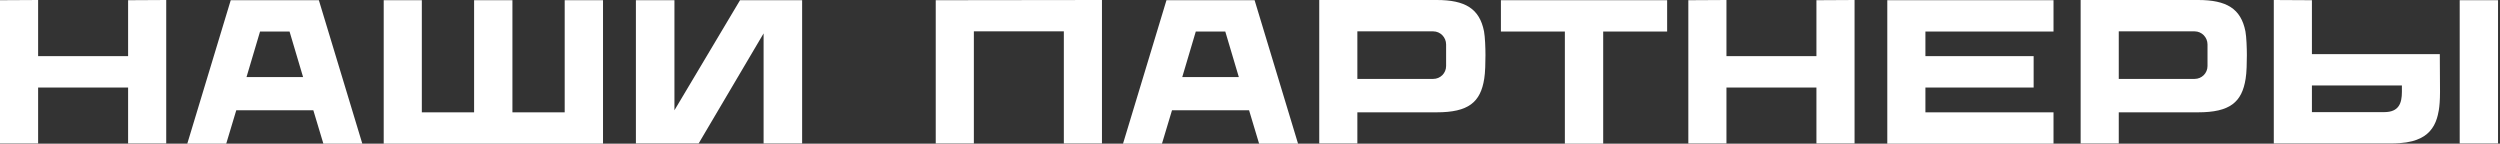
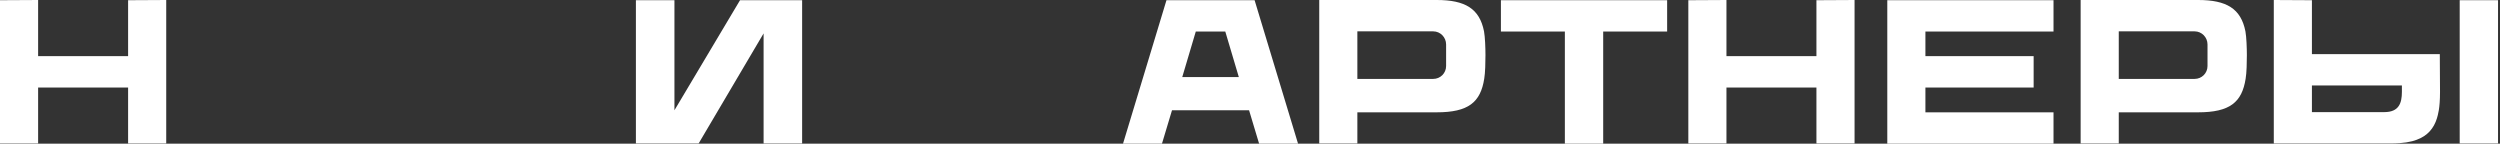
<svg xmlns="http://www.w3.org/2000/svg" width="435" height="25" viewBox="0 0 435 25" fill="none">
  <rect x="0" y="0" width="435" height="25" fill="#333333" stroke="none" />
  <path d="M22.29 0.036L28.923 0V24.964H22.29V15.228H6.633V24.964H0V0.036L6.633 0V9.772H22.29V0.036Z" fill="white" />
-   <path d="M55.482 0.036L63.043 25H56.267L54.52 19.187H41.11L39.363 25H32.587L40.147 0.036H55.482ZM50.383 5.492H45.247L42.893 13.409H52.736L50.383 5.492Z" fill="white" />
-   <path d="M98.256 0.036H104.925V25H66.765V0.036H73.398V19.544H82.493V0.036H89.162V19.544H98.256V0.036Z" fill="white" />
  <path d="M128.764 0.036H139.57V24.964H132.865V5.813L121.56 24.964H110.647V0.036H117.352V19.187L128.764 0.036Z" fill="white" />
-   <path d="M162.818 0.036L191.741 0V24.964H185.108V5.456H169.452V24.964H162.818V0.036Z" fill="white" />
  <path d="M218.301 0.036L225.861 25H219.085L217.338 19.187H203.929L202.181 25H195.405L202.966 0.036H218.301ZM213.201 5.492H208.065L205.712 13.409H215.555L213.201 5.492Z" fill="white" />
  <path d="M258.221 5.456C258.4 6.419 258.471 8.381 258.471 9.593C258.471 10.806 258.435 12.661 258.257 13.695C257.615 17.796 255.511 19.544 249.983 19.544H236.181V24.964H229.548V0H249.983C254.94 0 257.437 1.498 258.221 5.456ZM251.623 11.484V7.739C251.623 6.491 250.625 5.456 249.377 5.456H236.181V13.73H249.377C250.625 13.73 251.623 12.732 251.623 11.484Z" fill="white" />
  <path d="M290.082 0.036V5.492H278.955V25H272.286V5.492H261.159V0.036H290.082Z" fill="white" />
  <path d="M316.059 0.036L322.693 0V24.964H316.059V15.228H300.403V24.964H293.77V0.036L300.403 0V9.772H316.059V0.036Z" fill="white" />
  <path d="M357.312 5.492H335.022V9.772H353.853V15.228H335.022V19.544H357.312V25H328.389V0.036H357.312V5.492Z" fill="white" />
  <path d="M390.705 5.456C390.883 6.419 390.955 8.381 390.955 9.593C390.955 10.806 390.919 12.661 390.741 13.695C390.099 17.796 387.995 19.544 382.467 19.544H368.665V24.964H362.032V0H382.467C387.424 0 389.92 1.498 390.705 5.456ZM384.107 11.484V7.739C384.107 6.491 383.109 5.456 381.86 5.456H368.665V13.73H381.86C383.109 13.73 384.107 12.732 384.107 11.484Z" fill="white" />
  <path d="M424.527 9.415L424.563 15.977C424.563 18.902 424.206 19.936 424.028 20.578C423.493 22.325 422.388 23.645 420.497 24.322C419.606 24.679 418.072 24.964 416.075 24.964H395.64V0L402.274 0.036V9.415H424.527ZM414.863 19.508C417.395 19.508 417.93 17.974 417.93 15.977V14.872H402.274V19.508H414.863ZM427.987 0.036H434.656V24.964H427.987V0.036Z" fill="white" />
</svg>